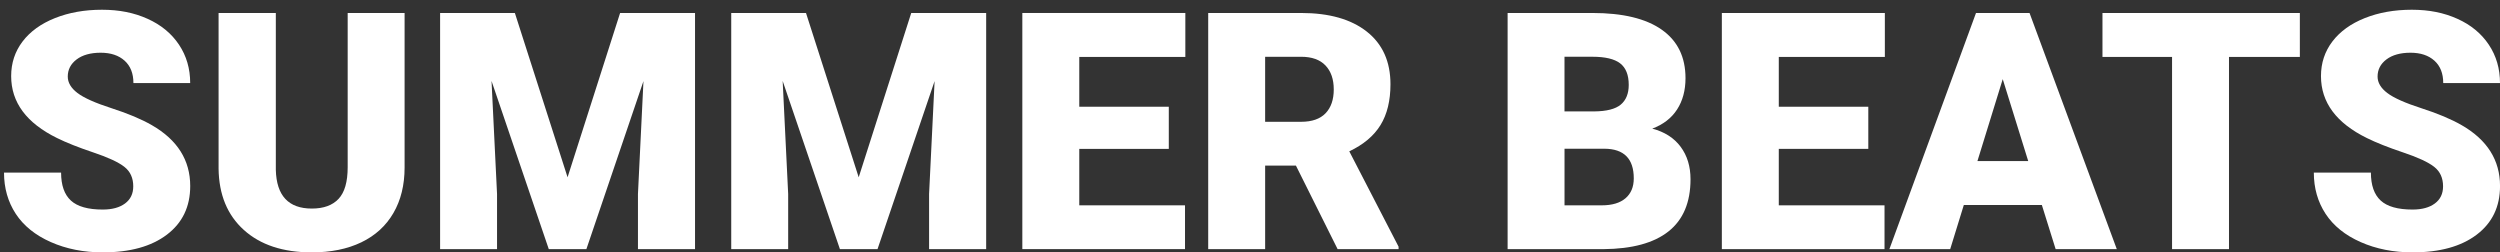
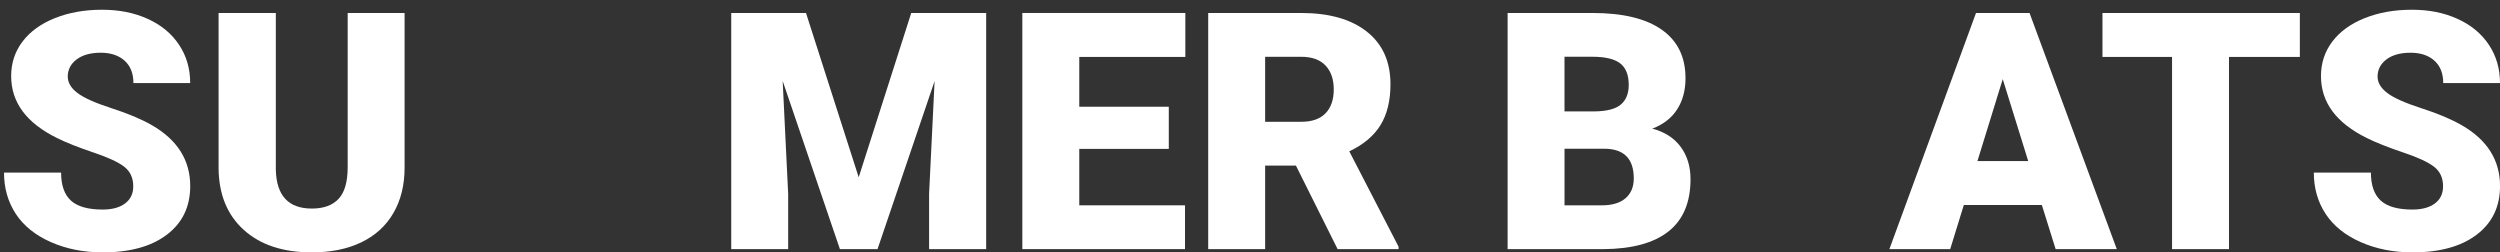
<svg xmlns="http://www.w3.org/2000/svg" id="Test" viewBox="0 0 903.2 91.2">
  <rect x="0" y="0" width="903.2" height="91.2" fill="#333333" stroke="none" />
  <defs>
    <style> .cls-1 { fill: #fff; } .cls-2 { fill: none; } </style>
  </defs>
  <rect class="cls-2" x="-47.5" width="1000" height="247.78" />
  <path class="cls-1" d="M48.14,67.32c0-3.01-1.06-5.35-3.19-7.03-2.13-1.68-5.87-3.42-11.22-5.21-5.35-1.8-9.73-3.53-13.12-5.21-11.06-5.43-16.58-12.89-16.58-22.38,0-4.73,1.38-8.9,4.13-12.51,2.75-3.61,6.65-6.43,11.69-8.44,5.04-2.01,10.7-3.02,16.99-3.02s11.63,1.09,16.49,3.28c4.86,2.19,8.64,5.3,11.34,9.35s4.04,8.66,4.04,13.86h-20.51c0-3.48-1.06-6.17-3.19-8.09-2.13-1.91-5.01-2.87-8.64-2.87s-6.57.81-8.7,2.43c-2.13,1.62-3.19,3.68-3.19,6.18,0,2.19,1.17,4.17,3.52,5.95,2.34,1.78,6.46,3.61,12.36,5.51,5.9,1.9,10.74,3.94,14.53,6.12,9.22,5.31,13.83,12.64,13.83,21.97,0,7.46-2.81,13.32-8.44,17.58-5.62,4.26-13.34,6.39-23.14,6.39-6.91,0-13.17-1.24-18.78-3.72-5.61-2.48-9.82-5.88-12.66-10.2-2.83-4.32-4.25-9.29-4.25-14.91h20.62c0,4.57,1.18,7.94,3.54,10.11,2.36,2.17,6.2,3.25,11.51,3.25,3.4,0,6.08-.73,8.06-2.2,1.97-1.46,2.96-3.52,2.96-6.18Z" />
  <path class="cls-1" d="M146.17,4.69v55.84c0,6.33-1.35,11.81-4.04,16.44s-6.56,8.15-11.6,10.58c-5.04,2.42-11,3.63-17.87,3.63-10.39,0-18.57-2.7-24.55-8.09s-9.02-12.77-9.14-22.15V4.69h20.68v56.66c.23,9.34,4.57,14,13.01,14,4.26,0,7.48-1.17,9.67-3.52,2.19-2.34,3.28-6.15,3.28-11.43V4.69h20.57Z" />
-   <path class="cls-1" d="M186.01,4.69l19.04,59.36,18.98-59.36h27.07v85.31h-20.62v-19.92l1.99-40.78-20.62,60.7h-13.59l-20.68-60.76,1.99,40.84v19.92h-20.57V4.69h27.01Z" />
  <path class="cls-1" d="M291.19,4.69l19.04,59.36,18.98-59.36h27.07v85.31h-20.62v-19.92l1.99-40.78-20.62,60.7h-13.59l-20.68-60.76,1.99,40.84v19.92h-20.57V4.69h27.01Z" />
  <path class="cls-1" d="M422.26,53.79h-32.34v20.39h38.2v15.82h-58.77V4.69h58.89v15.88h-38.32v17.99h32.34v15.23Z" />
  <path class="cls-1" d="M468.2,59.82h-11.13v30.18h-20.57V4.69h33.57c10.12,0,18.03,2.24,23.73,6.73,5.7,4.49,8.55,10.83,8.55,19.02,0,5.93-1.2,10.85-3.6,14.75s-6.16,7.06-11.28,9.48l17.81,34.45v.88h-22.03l-15.06-30.18ZM457.07,44h13.01c3.91,0,6.85-1.03,8.82-3.08,1.97-2.06,2.96-4.92,2.96-8.61s-1-6.57-2.99-8.66-4.92-3.14-8.79-3.14h-13.01v23.5Z" />
  <path class="cls-1" d="M544.67,90V4.69h30.64c10.98,0,19.33,2.01,25.05,6.04,5.72,4.02,8.58,9.86,8.58,17.52,0,4.41-1.02,8.18-3.05,11.31-2.03,3.13-5.02,5.43-8.96,6.91,4.45,1.17,7.87,3.36,10.25,6.56,2.38,3.2,3.57,7.11,3.57,11.72,0,8.36-2.65,14.64-7.94,18.84-5.29,4.2-13.13,6.34-23.53,6.42h-34.63ZM565.23,40.25h10.72c4.49-.04,7.7-.86,9.61-2.47,1.91-1.61,2.87-3.98,2.87-7.11,0-3.6-1.04-6.2-3.11-7.79-2.07-1.59-5.41-2.38-10.02-2.38h-10.08v19.75ZM565.23,53.73v20.45h13.48c3.71,0,6.56-.85,8.55-2.55s2.99-4.09,2.99-7.18c0-7.11-3.54-10.68-10.61-10.72h-14.41Z" />
-   <path class="cls-1" d="M674.98,53.79h-32.34v20.39h38.2v15.82h-58.77V4.69h58.89v15.88h-38.32v17.99h32.34v15.23Z" />
  <path class="cls-1" d="M737.67,74.06h-28.18l-4.92,15.94h-21.97l31.29-85.31h19.34l31.52,85.31h-22.09l-4.98-15.94ZM714.41,58.18h18.34l-9.2-29.59-9.14,29.59Z" />
  <path class="cls-1" d="M830.9,20.57h-25.61v69.43h-20.57V20.57h-25.14V4.69h71.31v15.88Z" />
  <path class="cls-1" d="M882.63,67.32c0-3.01-1.06-5.35-3.19-7.03-2.13-1.68-5.87-3.42-11.22-5.21-5.35-1.8-9.73-3.53-13.12-5.21-11.05-5.43-16.58-12.89-16.58-22.38,0-4.73,1.38-8.9,4.13-12.51,2.75-3.61,6.65-6.43,11.69-8.44,5.04-2.01,10.7-3.02,16.99-3.02s11.63,1.09,16.49,3.28c4.86,2.19,8.64,5.3,11.34,9.35s4.04,8.66,4.04,13.86h-20.51c0-3.48-1.06-6.17-3.19-8.09-2.13-1.91-5.01-2.87-8.64-2.87s-6.57.81-8.7,2.43c-2.13,1.62-3.19,3.68-3.19,6.18,0,2.19,1.17,4.17,3.52,5.95,2.34,1.78,6.46,3.61,12.36,5.51,5.9,1.9,10.74,3.94,14.53,6.12,9.22,5.31,13.83,12.64,13.83,21.97,0,7.46-2.81,13.32-8.44,17.58-5.62,4.26-13.34,6.39-23.14,6.39-6.91,0-13.17-1.24-18.78-3.72-5.61-2.48-9.82-5.88-12.66-10.2-2.83-4.32-4.25-9.29-4.25-14.91h20.62c0,4.57,1.18,7.94,3.54,10.11,2.36,2.17,6.2,3.25,11.51,3.25,3.4,0,6.08-.73,8.06-2.2,1.97-1.46,2.96-3.52,2.96-6.18Z" />
</svg>